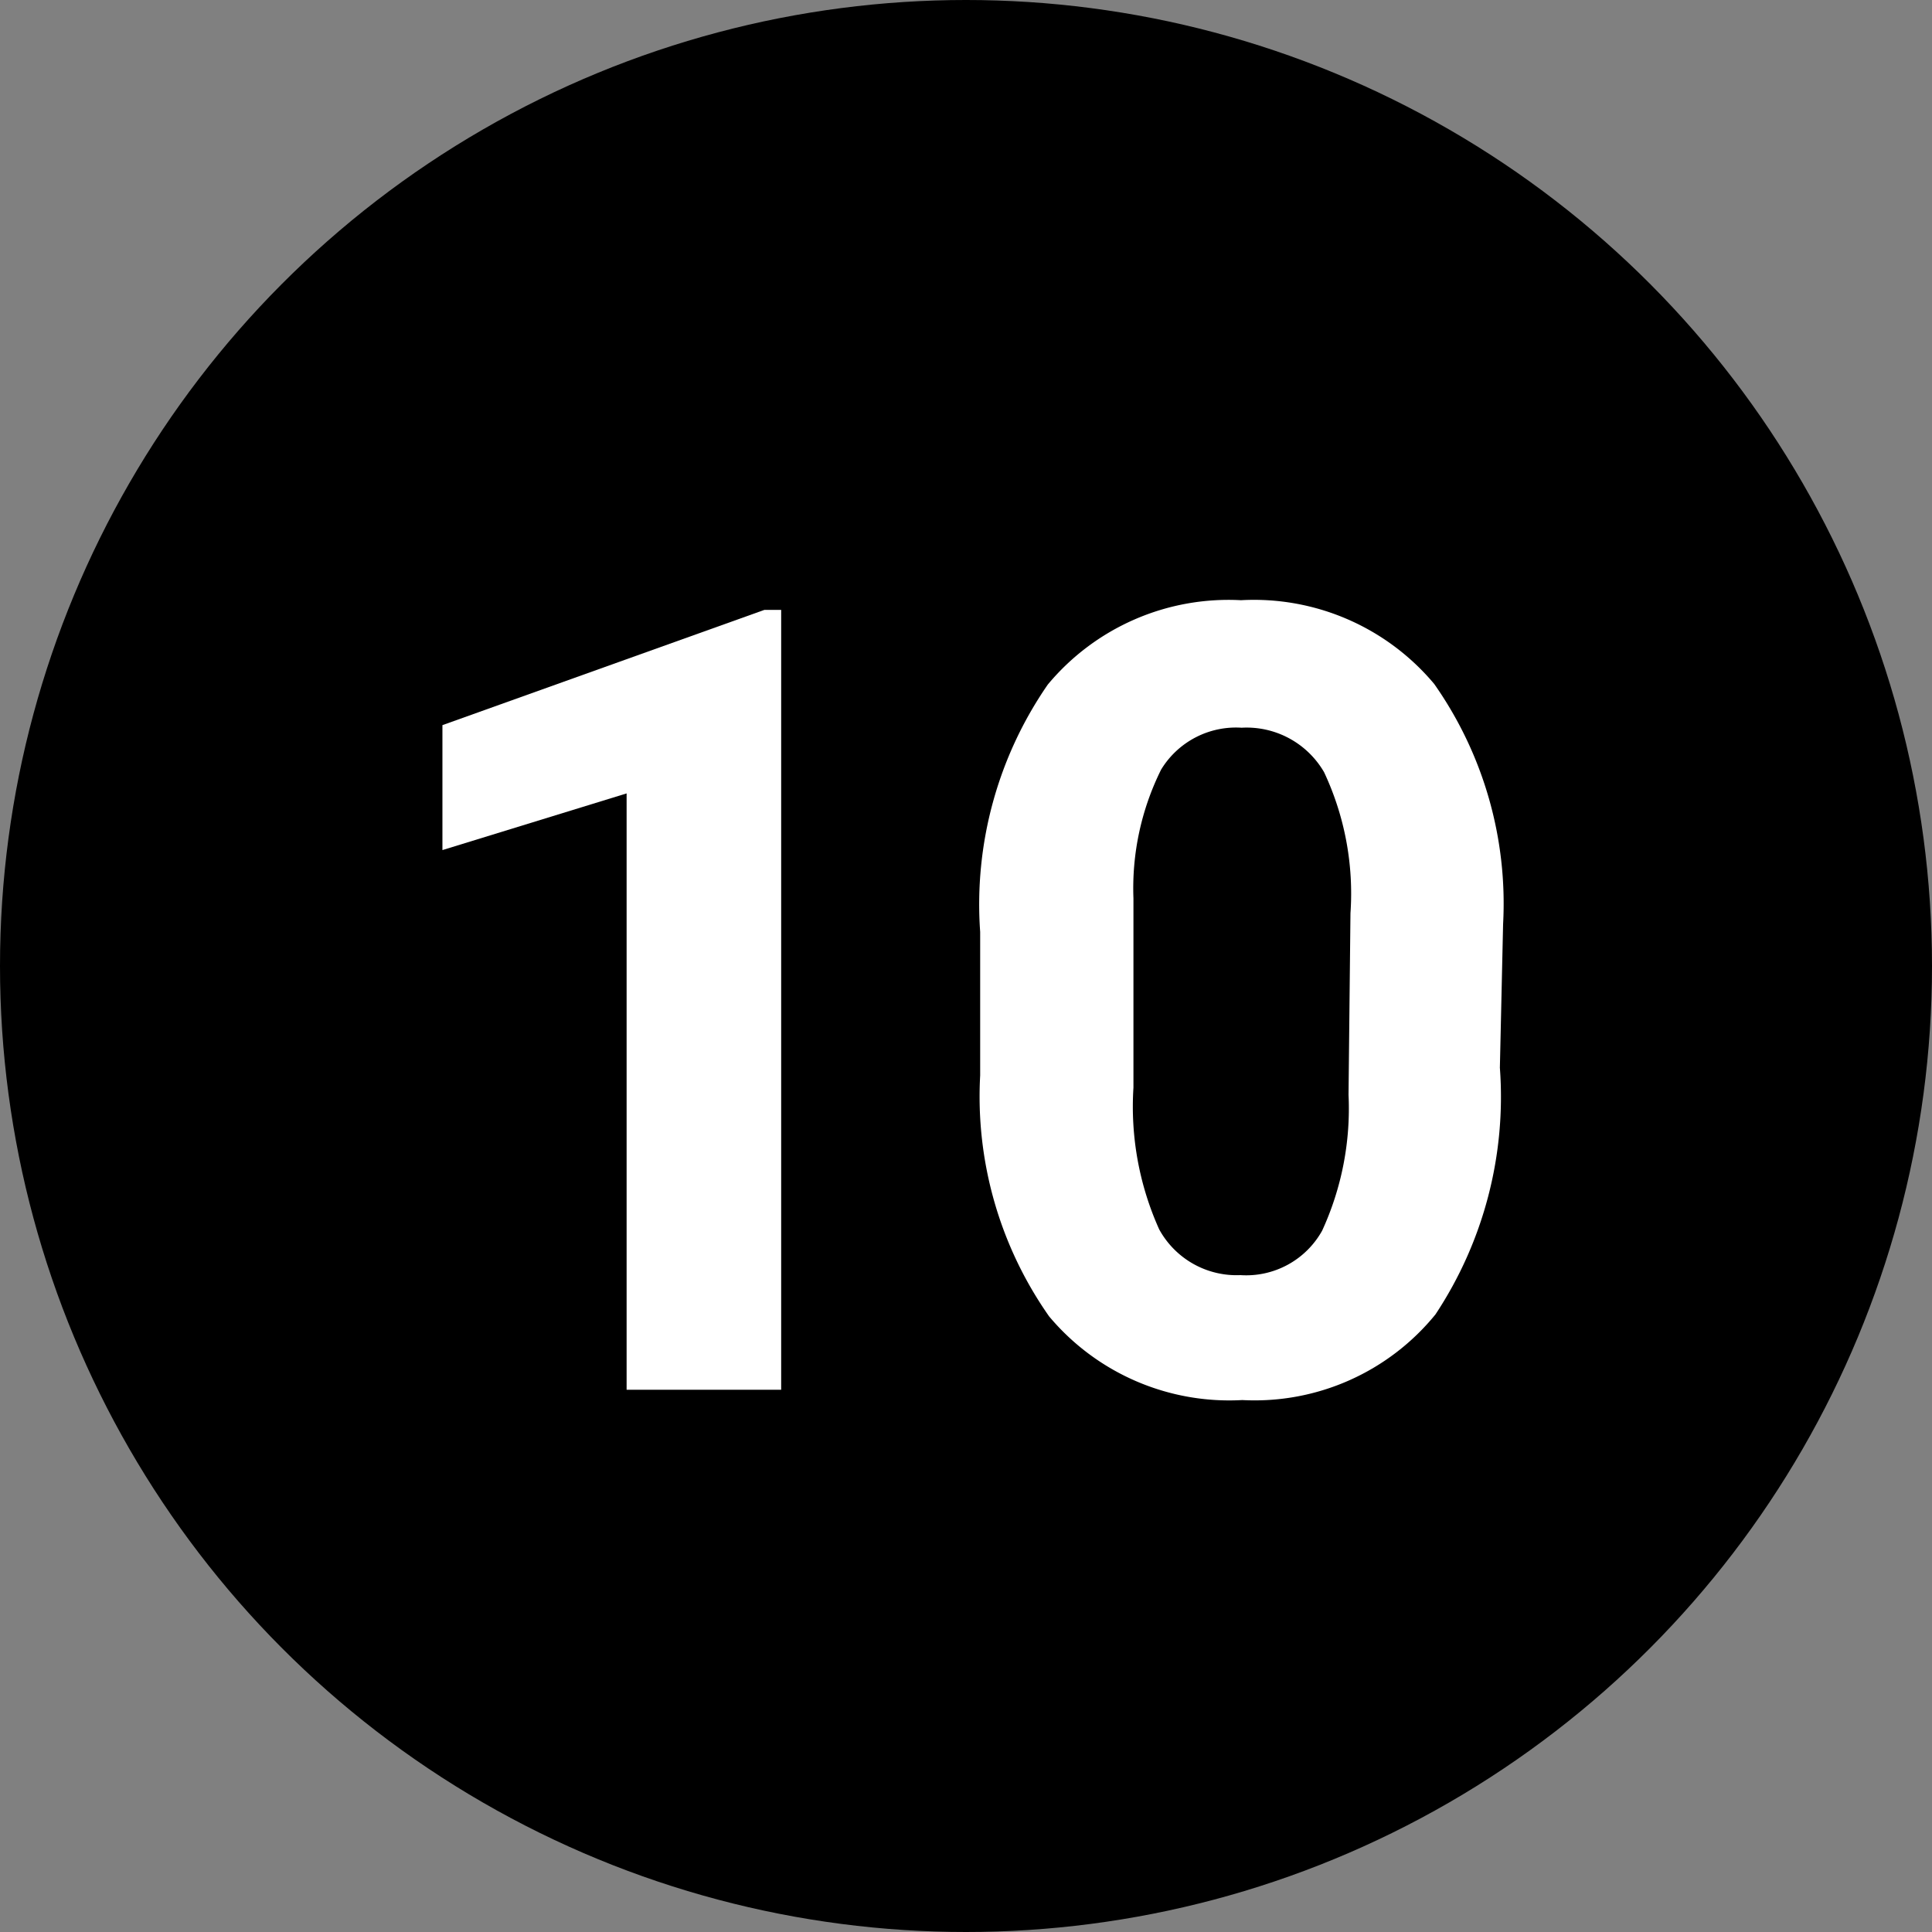
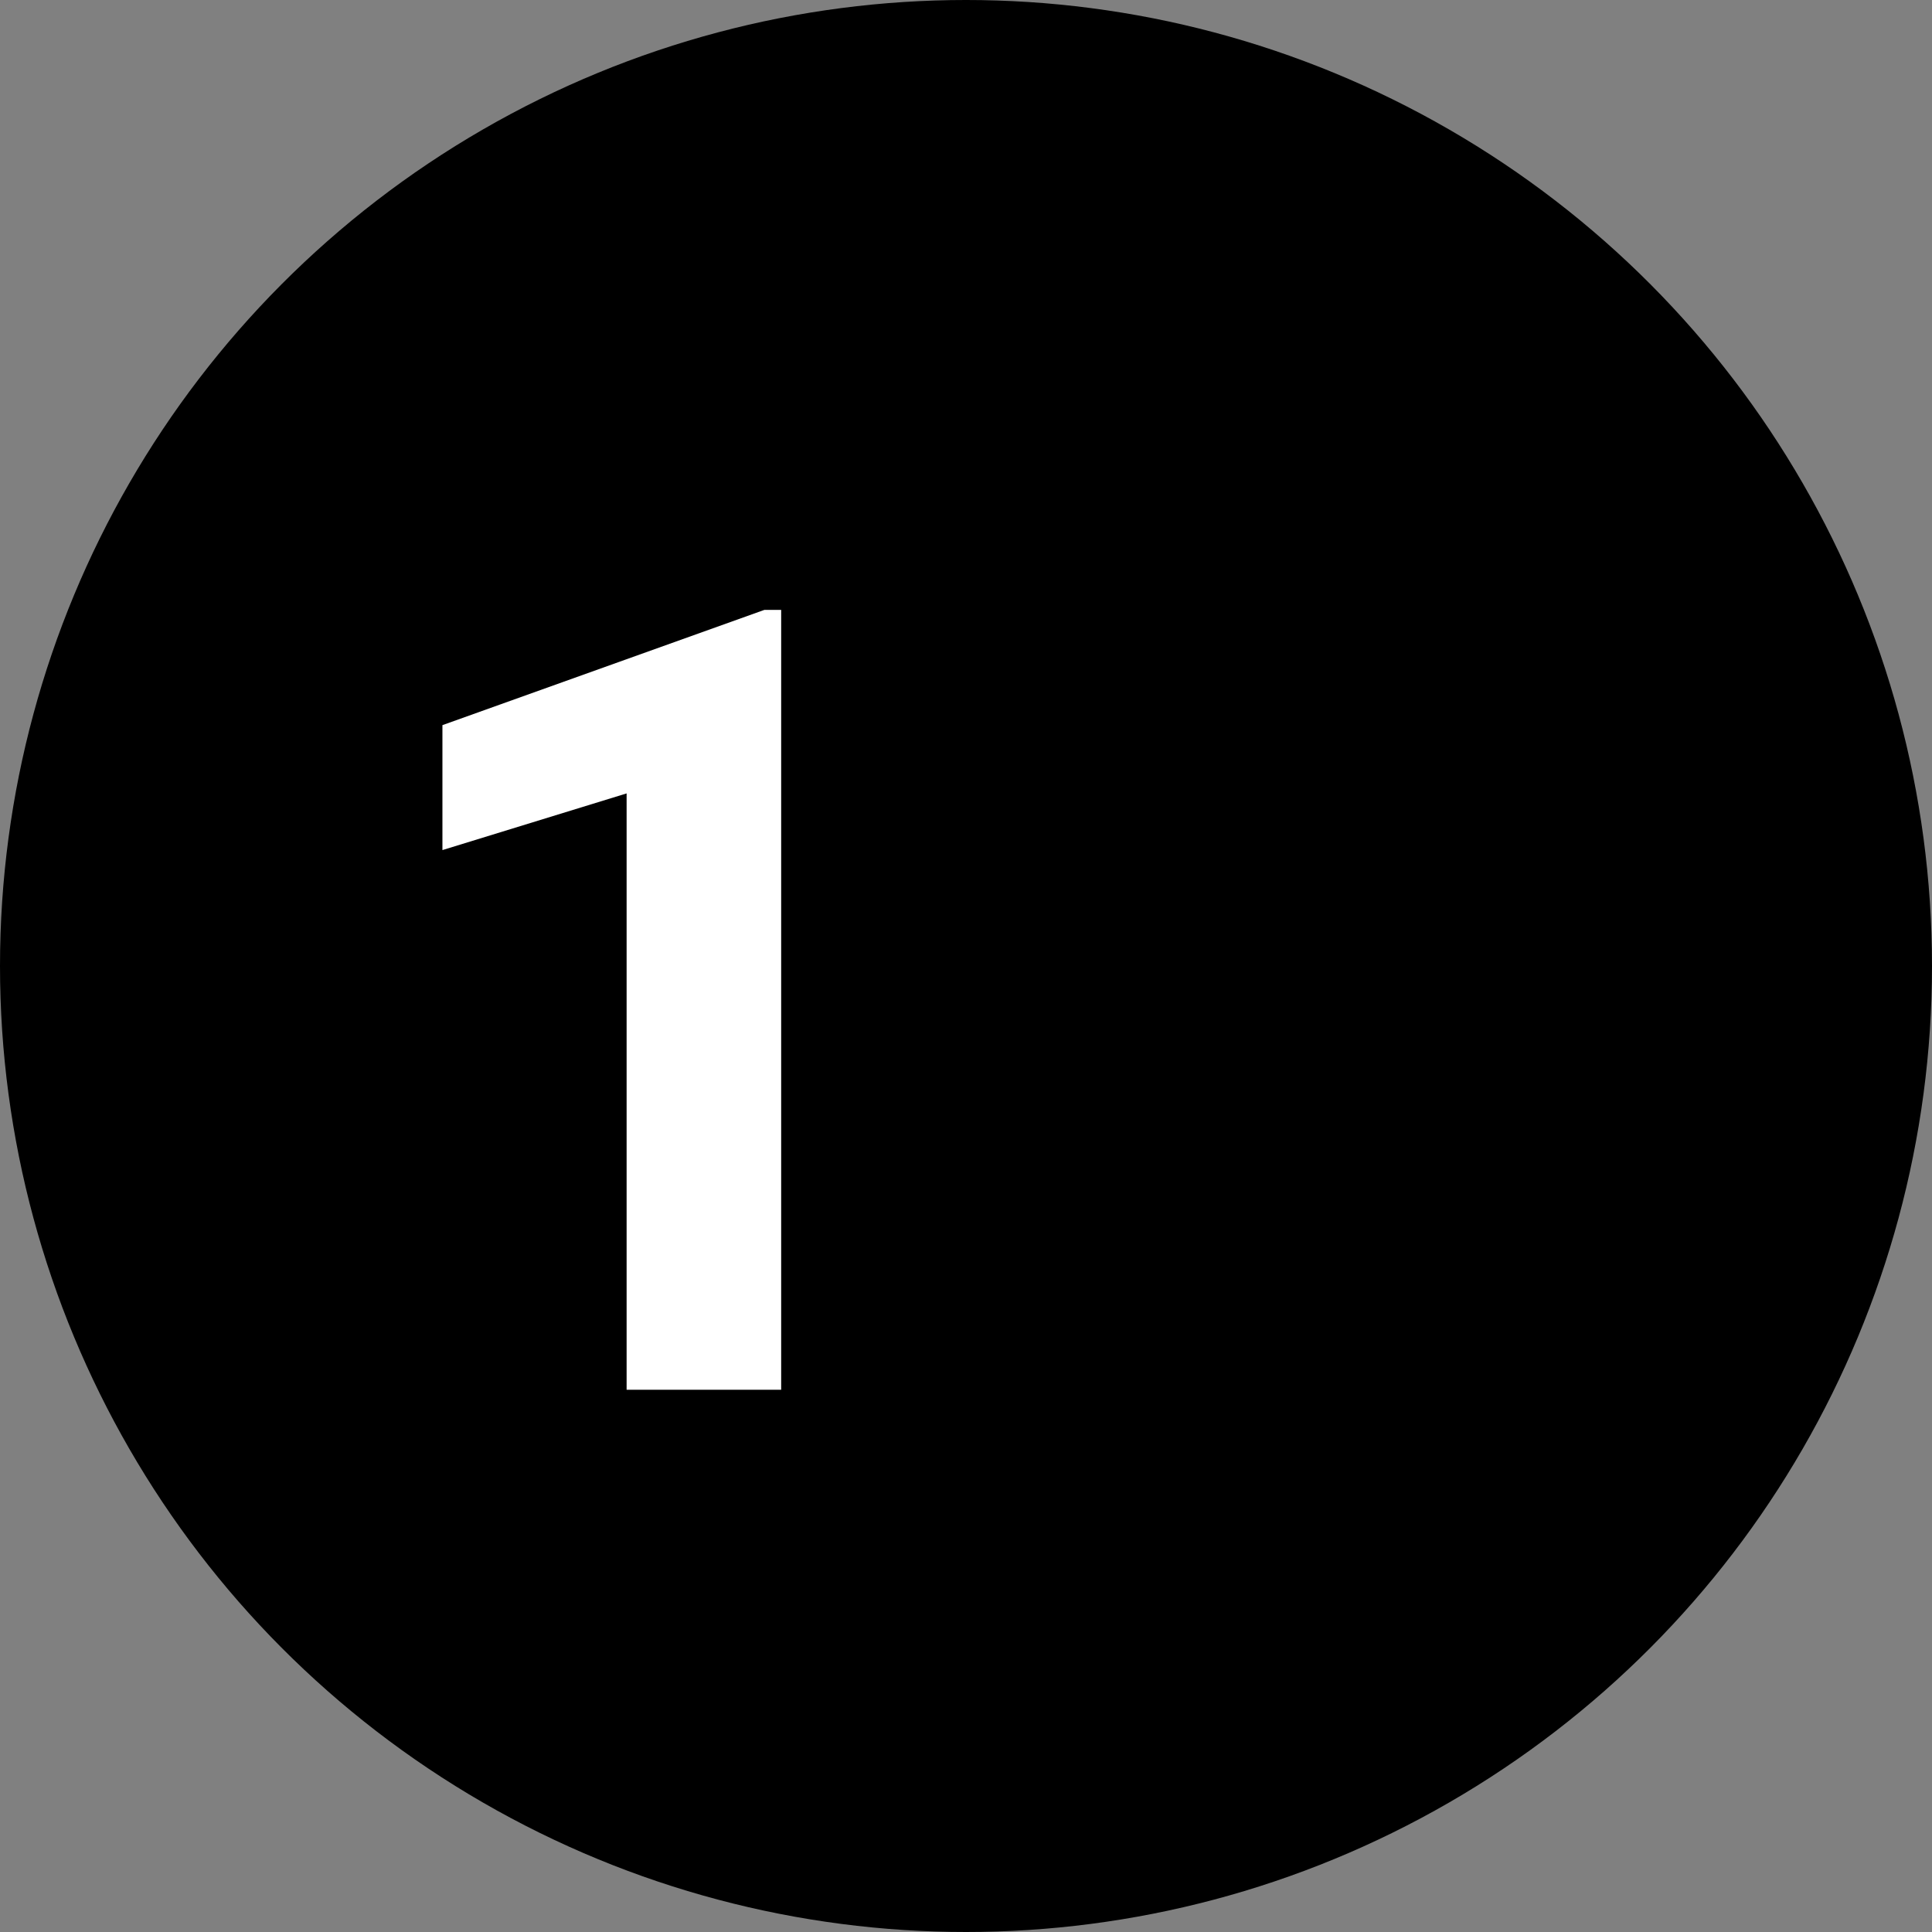
<svg xmlns="http://www.w3.org/2000/svg" id="Layer_1" data-name="Layer 1" viewBox="0 0 30 30" width="30" height="30">
  <rect x="0" y="0" width="30" height="30" fill="#808080" stroke="none" />
  <defs>
    <style>.cls-1{fill:#fff;}</style>
  </defs>
  <title>black_10</title>
  <circle cx="15" cy="15" r="15" />
  <path class="cls-1" d="M12.13,9.47h-.26l-5,1.79V13.2l2.86-.88v9.26h2.4Z" />
-   <path class="cls-1" d="M23.34,14.35a5.93,5.93,0,0,0-1.07-3.73,3.65,3.65,0,0,0-3-1.3,3.65,3.65,0,0,0-3,1.31,6,6,0,0,0-1.05,3.84V16.7a5.94,5.94,0,0,0,1.07,3.74,3.65,3.65,0,0,0,3,1.3,3.62,3.62,0,0,0,3-1.33,6.12,6.12,0,0,0,1-3.83ZM20.94,17a4.54,4.54,0,0,1-.41,2.11,1.35,1.35,0,0,1-1.27.69A1.37,1.37,0,0,1,18,19.09a4.64,4.64,0,0,1-.4-2.2V13.95a4.14,4.14,0,0,1,.43-2,1.36,1.36,0,0,1,1.25-.65,1.39,1.39,0,0,1,1.28.69,4.43,4.43,0,0,1,.41,2.19Z" />
</svg>